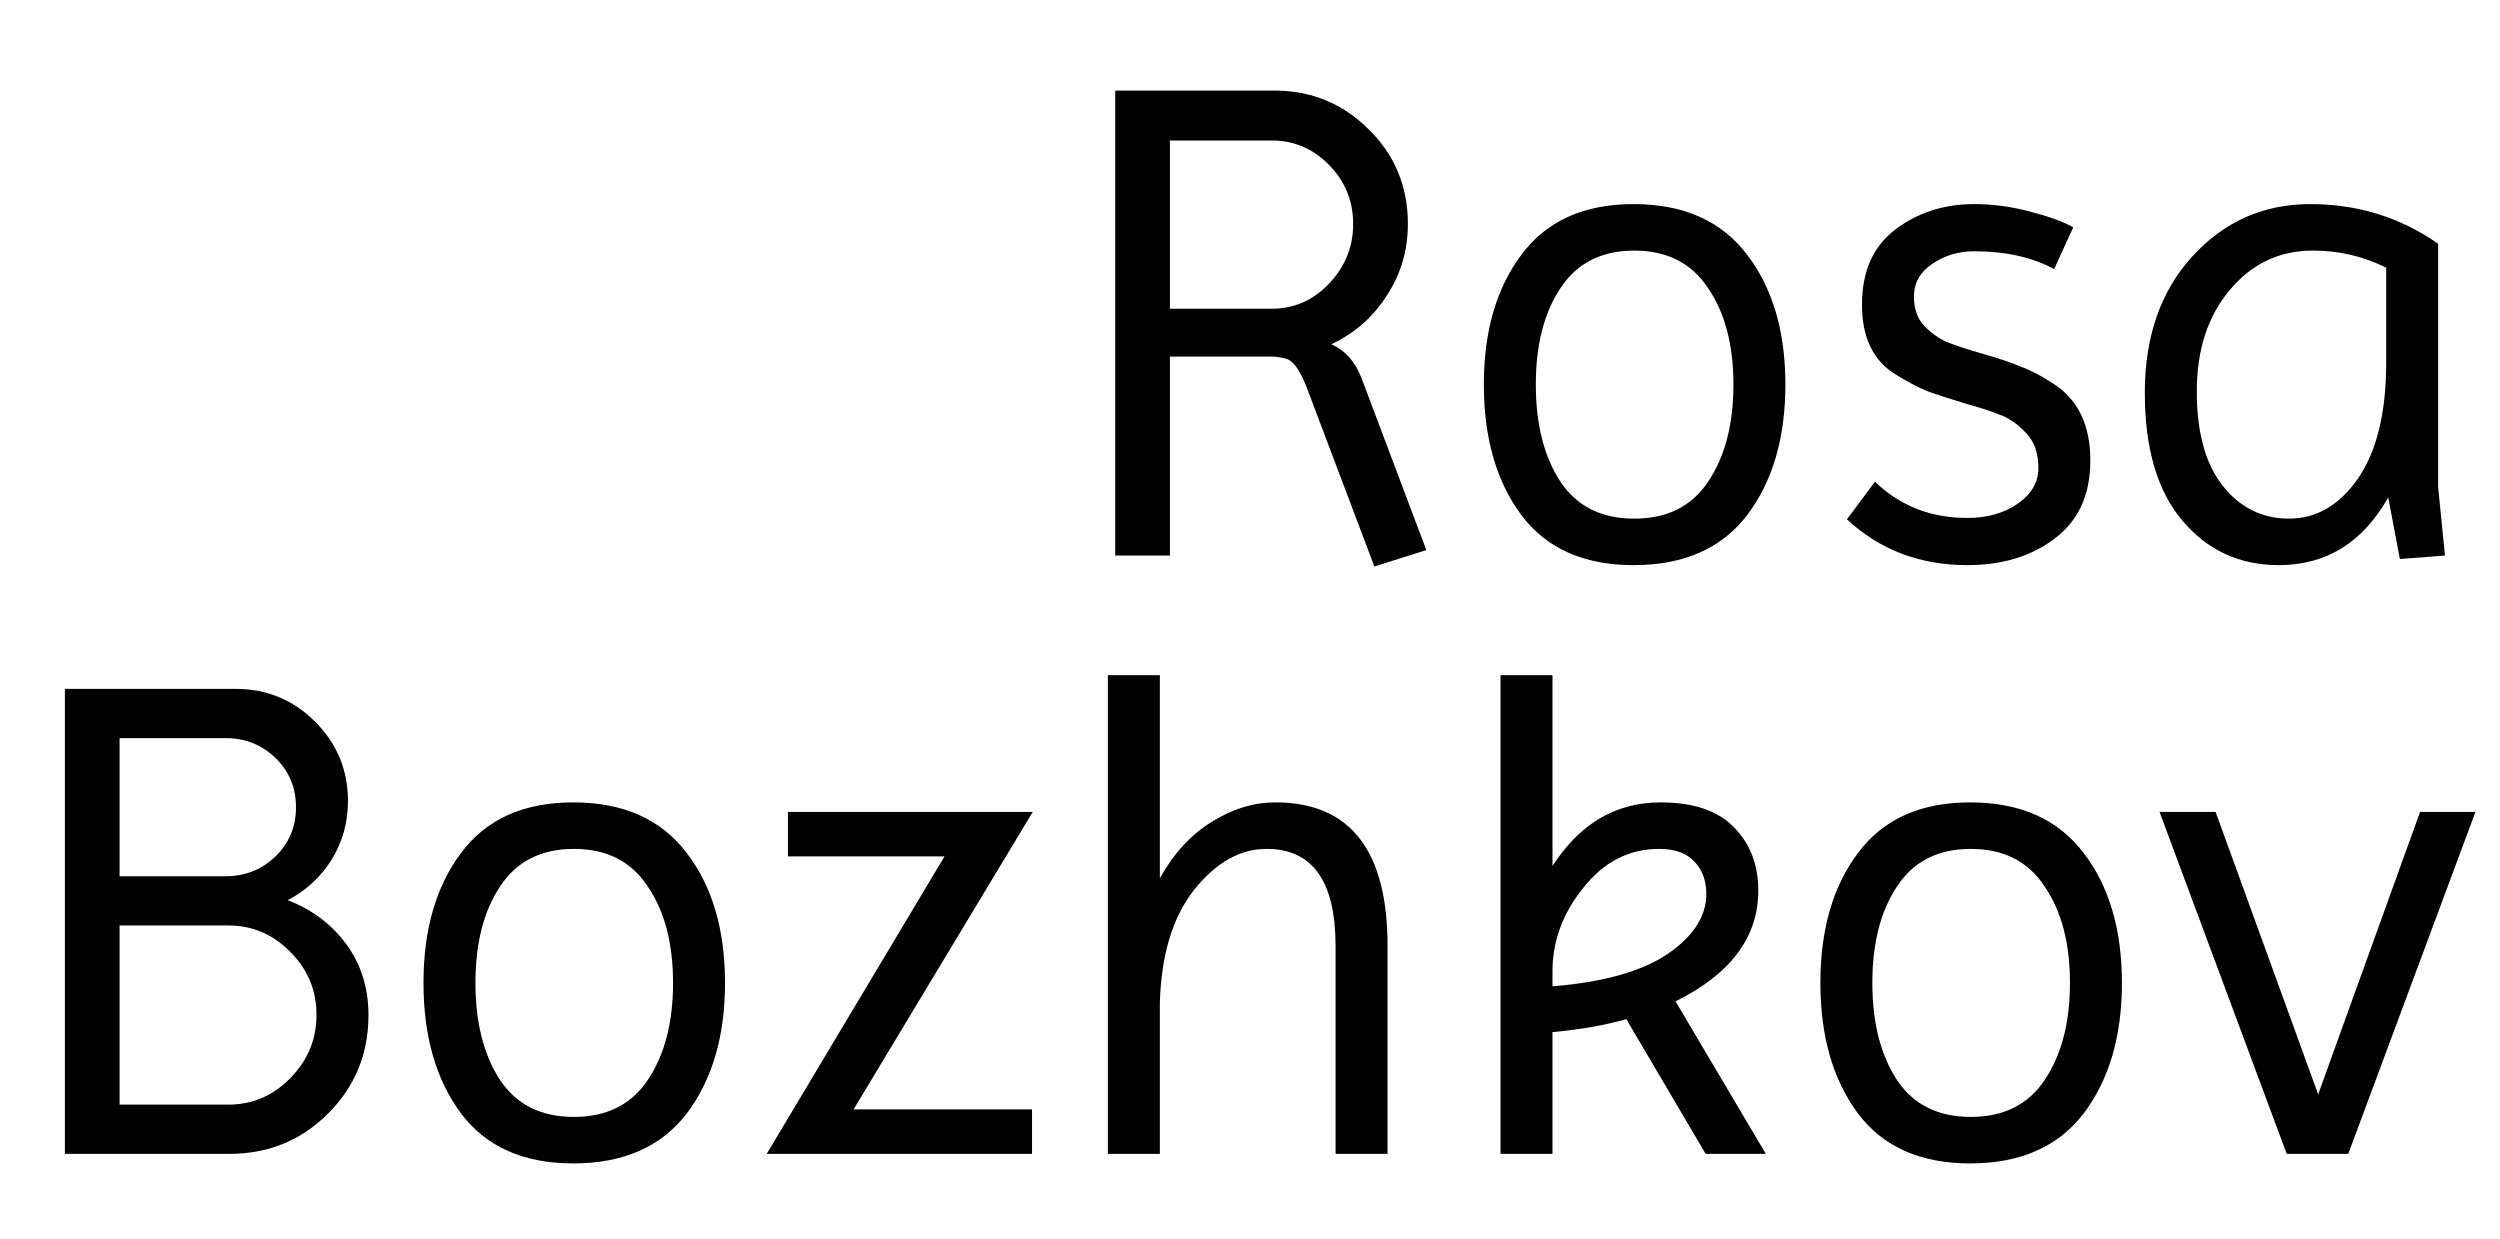
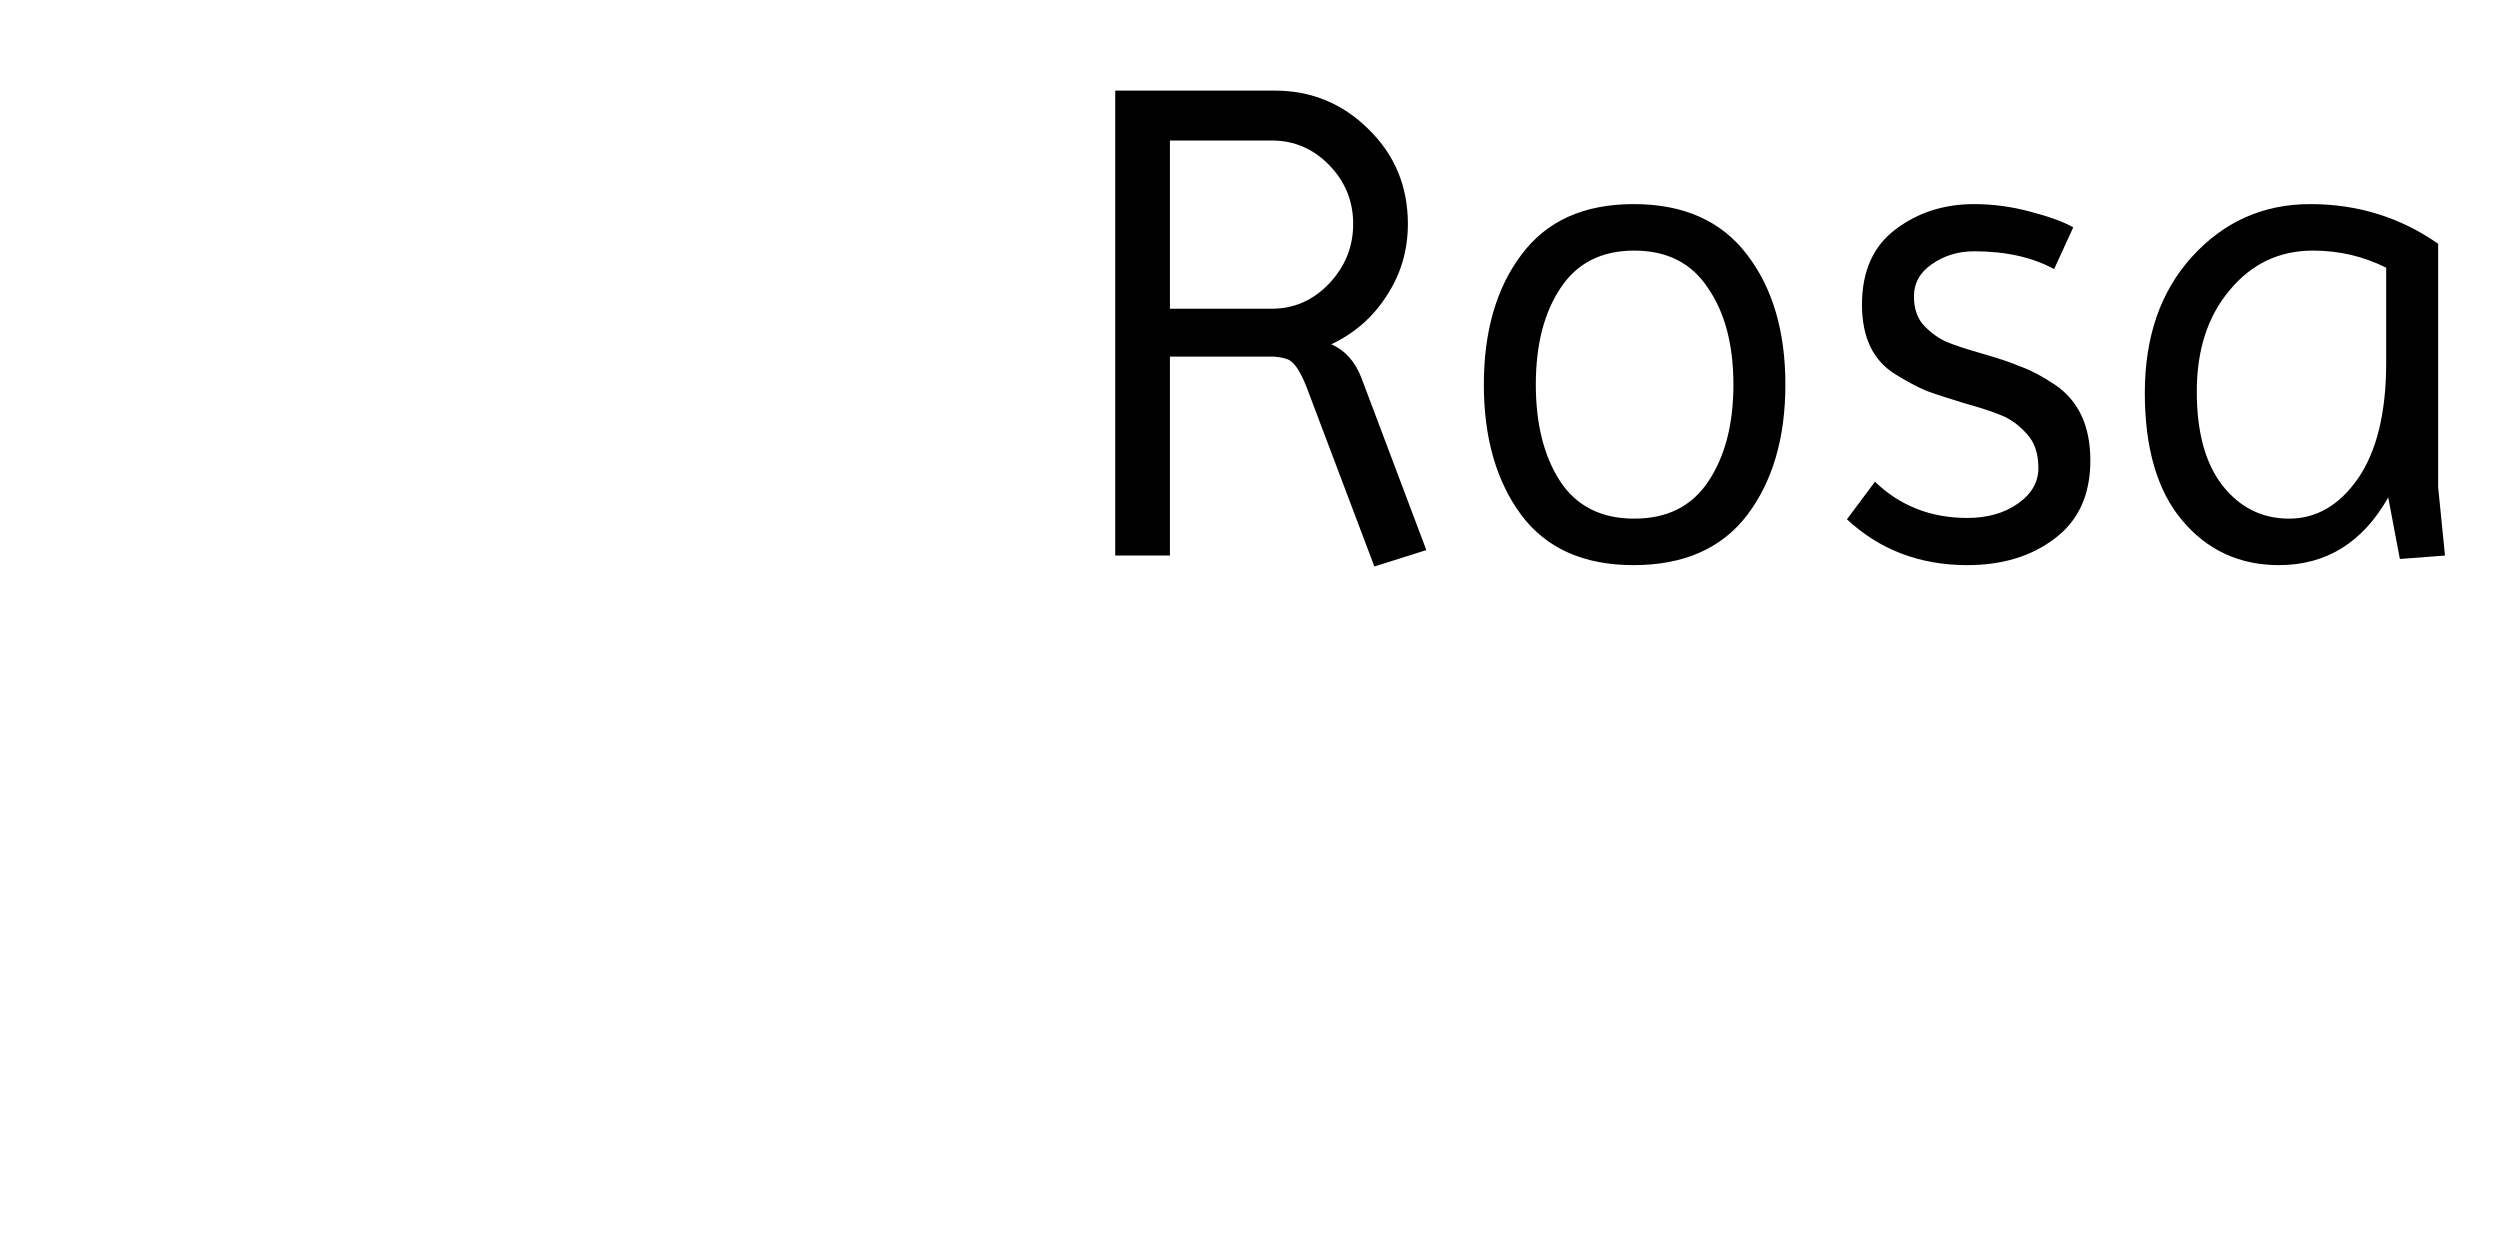
<svg xmlns="http://www.w3.org/2000/svg" width="234" height="116" viewBox="0 0 234 116" fill="none">
  <path d="M104.385 52V8.48H119.297C122.753 8.48 125.697 9.696 128.129 12.128C130.561 14.517 131.777 17.461 131.777 20.96C131.777 23.435 131.116 25.675 129.793 27.68C128.513 29.685 126.785 31.2 124.609 32.224C125.889 32.779 126.828 33.824 127.425 35.36L133.505 51.488L128.641 53.024L122.305 36.256C121.708 34.72 121.11 33.845 120.513 33.632C120.172 33.504 119.745 33.419 119.233 33.376H109.505V52H104.385ZM119.041 13.152H109.505V28.896H119.041C121.132 28.896 122.924 28.107 124.417 26.528C125.91 24.949 126.657 23.093 126.657 20.96C126.657 18.827 125.91 16.992 124.417 15.456C122.924 13.92 121.132 13.152 119.041 13.152ZM142.408 48.224C140.061 45.067 138.888 40.992 138.888 36C138.888 31.008 140.061 26.955 142.408 23.84C144.754 20.683 148.253 19.104 152.904 19.104C157.597 19.104 161.138 20.683 163.528 23.84C165.917 26.955 167.112 31.008 167.112 36C167.112 40.992 165.917 45.067 163.528 48.224C161.138 51.339 157.597 52.896 152.904 52.896C148.253 52.896 144.754 51.339 142.408 48.224ZM146.056 26.976C144.52 29.28 143.752 32.288 143.752 36C143.752 39.712 144.52 42.741 146.056 45.088C147.592 47.392 149.896 48.544 152.968 48.544C156.04 48.544 158.344 47.392 159.88 45.088C161.458 42.741 162.248 39.712 162.248 36C162.248 32.288 161.458 29.28 159.88 26.976C158.344 24.629 156.04 23.456 152.968 23.456C149.896 23.456 147.592 24.629 146.056 26.976ZM184.137 48.48C186.014 48.48 187.593 48.032 188.873 47.136C190.153 46.24 190.793 45.131 190.793 43.808C190.793 42.443 190.43 41.376 189.705 40.608C188.979 39.797 188.19 39.221 187.337 38.88C186.526 38.539 185.353 38.155 183.817 37.728C182.281 37.259 181.107 36.875 180.297 36.576C179.486 36.235 178.526 35.723 177.417 35.04C175.326 33.76 174.281 31.584 174.281 28.512C174.281 25.397 175.326 23.051 177.417 21.472C179.507 19.893 181.961 19.104 184.777 19.104C186.526 19.104 188.275 19.339 190.025 19.808C191.817 20.277 193.161 20.768 194.057 21.28L192.265 25.184C190.217 24.075 187.721 23.52 184.777 23.52C183.283 23.52 181.961 23.925 180.809 24.736C179.699 25.504 179.145 26.507 179.145 27.744C179.145 28.939 179.486 29.877 180.169 30.56C180.851 31.243 181.555 31.733 182.281 32.032C183.006 32.331 184.115 32.693 185.609 33.12C187.102 33.547 188.297 33.952 189.193 34.336C190.131 34.677 191.177 35.232 192.329 36C194.547 37.493 195.657 39.861 195.657 43.104C195.657 46.304 194.547 48.736 192.329 50.4C190.153 52.064 187.422 52.896 184.137 52.896C179.699 52.896 175.945 51.467 172.873 48.608L175.497 45.088C177.843 47.349 180.723 48.48 184.137 48.48ZM213.299 52.896C209.63 52.896 206.622 51.509 204.275 48.736C201.928 45.963 200.755 41.973 200.755 36.768C200.755 31.52 202.227 27.275 205.171 24.032C208.158 20.747 211.848 19.104 216.243 19.104C220.68 19.104 224.67 20.341 228.211 22.816V45.6L228.851 52L224.627 52.32L223.539 46.56C221.15 50.784 217.736 52.896 213.299 52.896ZM205.619 36.64C205.619 40.48 206.43 43.424 208.051 45.472C209.672 47.52 211.742 48.544 214.259 48.544C216.819 48.544 218.974 47.285 220.723 44.768C222.472 42.208 223.347 38.603 223.347 33.952V25.056C221.214 23.989 218.931 23.456 216.499 23.456C213.342 23.456 210.739 24.693 208.691 27.168C206.643 29.6 205.619 32.757 205.619 36.64Z" fill="black" />
-   <path d="M6.072 108V64.48H22.073C24.974 64.48 27.448 65.504 29.497 67.552C31.544 69.6 32.569 72.075 32.569 74.976C32.569 76.981 32.056 78.816 31.032 80.48C30.009 82.101 28.643 83.36 26.936 84.256C29.241 85.152 31.075 86.539 32.441 88.416C33.806 90.293 34.489 92.491 34.489 95.008C34.489 98.635 33.23 101.707 30.712 104.224C28.195 106.741 25.123 108 21.497 108H6.072ZM21.369 86.624H11.193V103.392H21.369C23.63 103.392 25.571 102.56 27.192 100.896C28.814 99.232 29.625 97.269 29.625 95.008C29.625 92.704 28.814 90.741 27.192 89.12C25.571 87.456 23.63 86.624 21.369 86.624ZM21.113 69.088H11.193V82.016H21.113C22.947 82.016 24.505 81.397 25.785 80.16C27.064 78.923 27.704 77.387 27.704 75.552C27.704 73.717 27.064 72.181 25.785 70.944C24.505 69.707 22.947 69.088 21.113 69.088ZM43.157 104.224C40.811 101.067 39.638 96.992 39.638 92C39.638 87.008 40.811 82.955 43.157 79.84C45.504 76.683 49.003 75.104 53.654 75.104C58.347 75.104 61.888 76.683 64.278 79.84C66.667 82.955 67.862 87.008 67.862 92C67.862 96.992 66.667 101.067 64.278 104.224C61.888 107.339 58.347 108.896 53.654 108.896C49.003 108.896 45.504 107.339 43.157 104.224ZM46.806 82.976C45.27 85.28 44.502 88.288 44.502 92C44.502 95.712 45.27 98.741 46.806 101.088C48.342 103.392 50.645 104.544 53.718 104.544C56.789 104.544 59.093 103.392 60.63 101.088C62.208 98.741 62.998 95.712 62.998 92C62.998 88.288 62.208 85.28 60.63 82.976C59.093 80.629 56.789 79.456 53.718 79.456C50.645 79.456 48.342 80.629 46.806 82.976ZM73.751 80.16V76H96.662L79.894 103.84H96.599V108H71.766L88.406 80.16H73.751ZM129.874 108H125.01V88.544C125.01 82.485 122.855 79.456 118.546 79.456C116.071 79.456 113.81 80.736 111.762 83.296C109.756 85.856 108.69 89.376 108.562 93.856V108H103.698V63.2H108.562V82.208C109.842 79.904 111.442 78.155 113.362 76.96C115.324 75.723 117.33 75.104 119.378 75.104C126.375 75.104 129.874 79.584 129.874 88.544V108ZM164.576 83.36C164.576 87.712 161.994 91.168 156.832 93.728L165.28 108H159.648L152.224 95.392C150.304 95.947 148 96.352 145.312 96.608V108H140.448V63.2H145.312V81.056C147.872 77.088 151.242 75.104 155.424 75.104C158.496 75.104 160.778 75.872 162.272 77.408C163.808 78.944 164.576 80.928 164.576 83.36ZM155.296 79.456C152.48 79.456 150.112 80.672 148.192 83.104C146.272 85.493 145.312 88.096 145.312 90.912V92.32C150.048 91.936 153.632 90.933 156.064 89.312C158.496 87.648 159.712 85.771 159.712 83.68C159.712 82.443 159.349 81.44 158.624 80.672C157.898 79.861 156.789 79.456 155.296 79.456ZM173.908 104.224C171.561 101.067 170.388 96.992 170.388 92C170.388 87.008 171.561 82.955 173.908 79.84C176.254 76.683 179.753 75.104 184.404 75.104C189.097 75.104 192.638 76.683 195.028 79.84C197.417 82.955 198.612 87.008 198.612 92C198.612 96.992 197.417 101.067 195.028 104.224C192.638 107.339 189.097 108.896 184.404 108.896C179.753 108.896 176.254 107.339 173.908 104.224ZM177.556 82.976C176.02 85.28 175.252 88.288 175.252 92C175.252 95.712 176.02 98.741 177.556 101.088C179.092 103.392 181.396 104.544 184.468 104.544C187.54 104.544 189.844 103.392 191.38 101.088C192.958 98.741 193.748 95.712 193.748 92C193.748 88.288 192.958 85.28 191.38 82.976C189.844 80.629 187.54 79.456 184.468 79.456C181.396 79.456 179.092 80.629 177.556 82.976ZM207.381 76L216.981 102.432L226.517 76H231.701L219.797 108H214.037L202.133 76H207.381Z" fill="black" />
</svg>